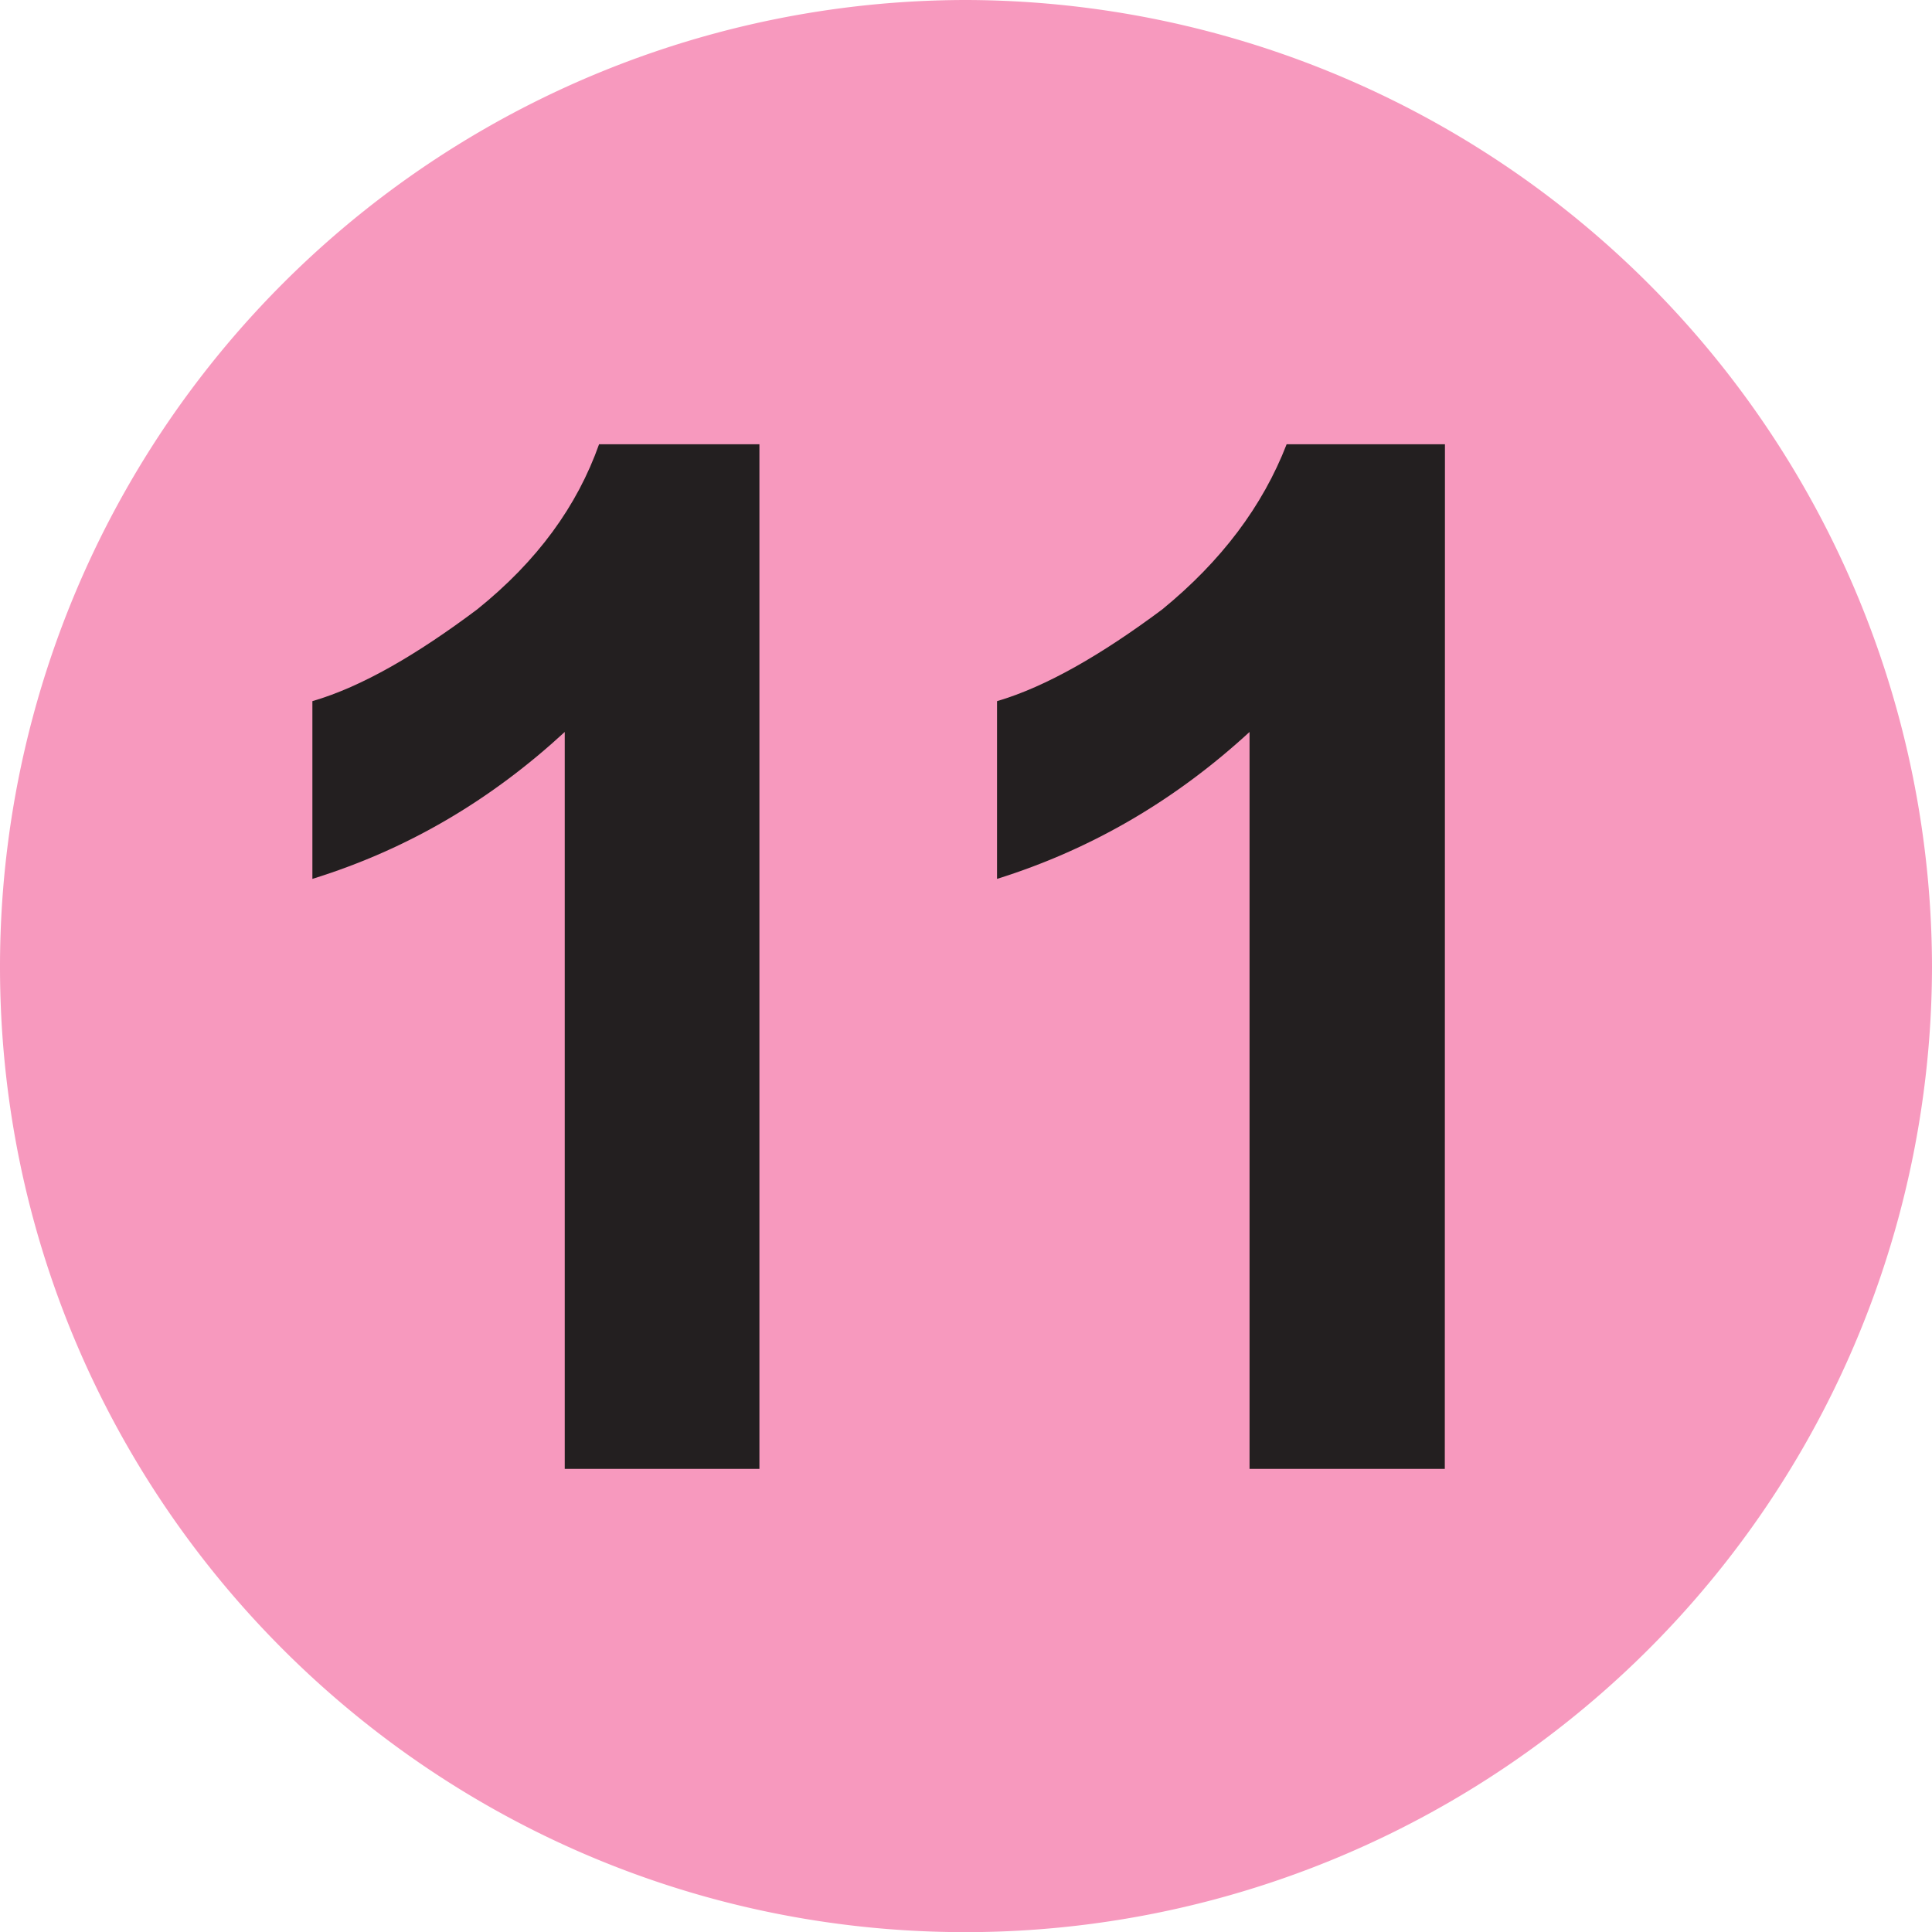
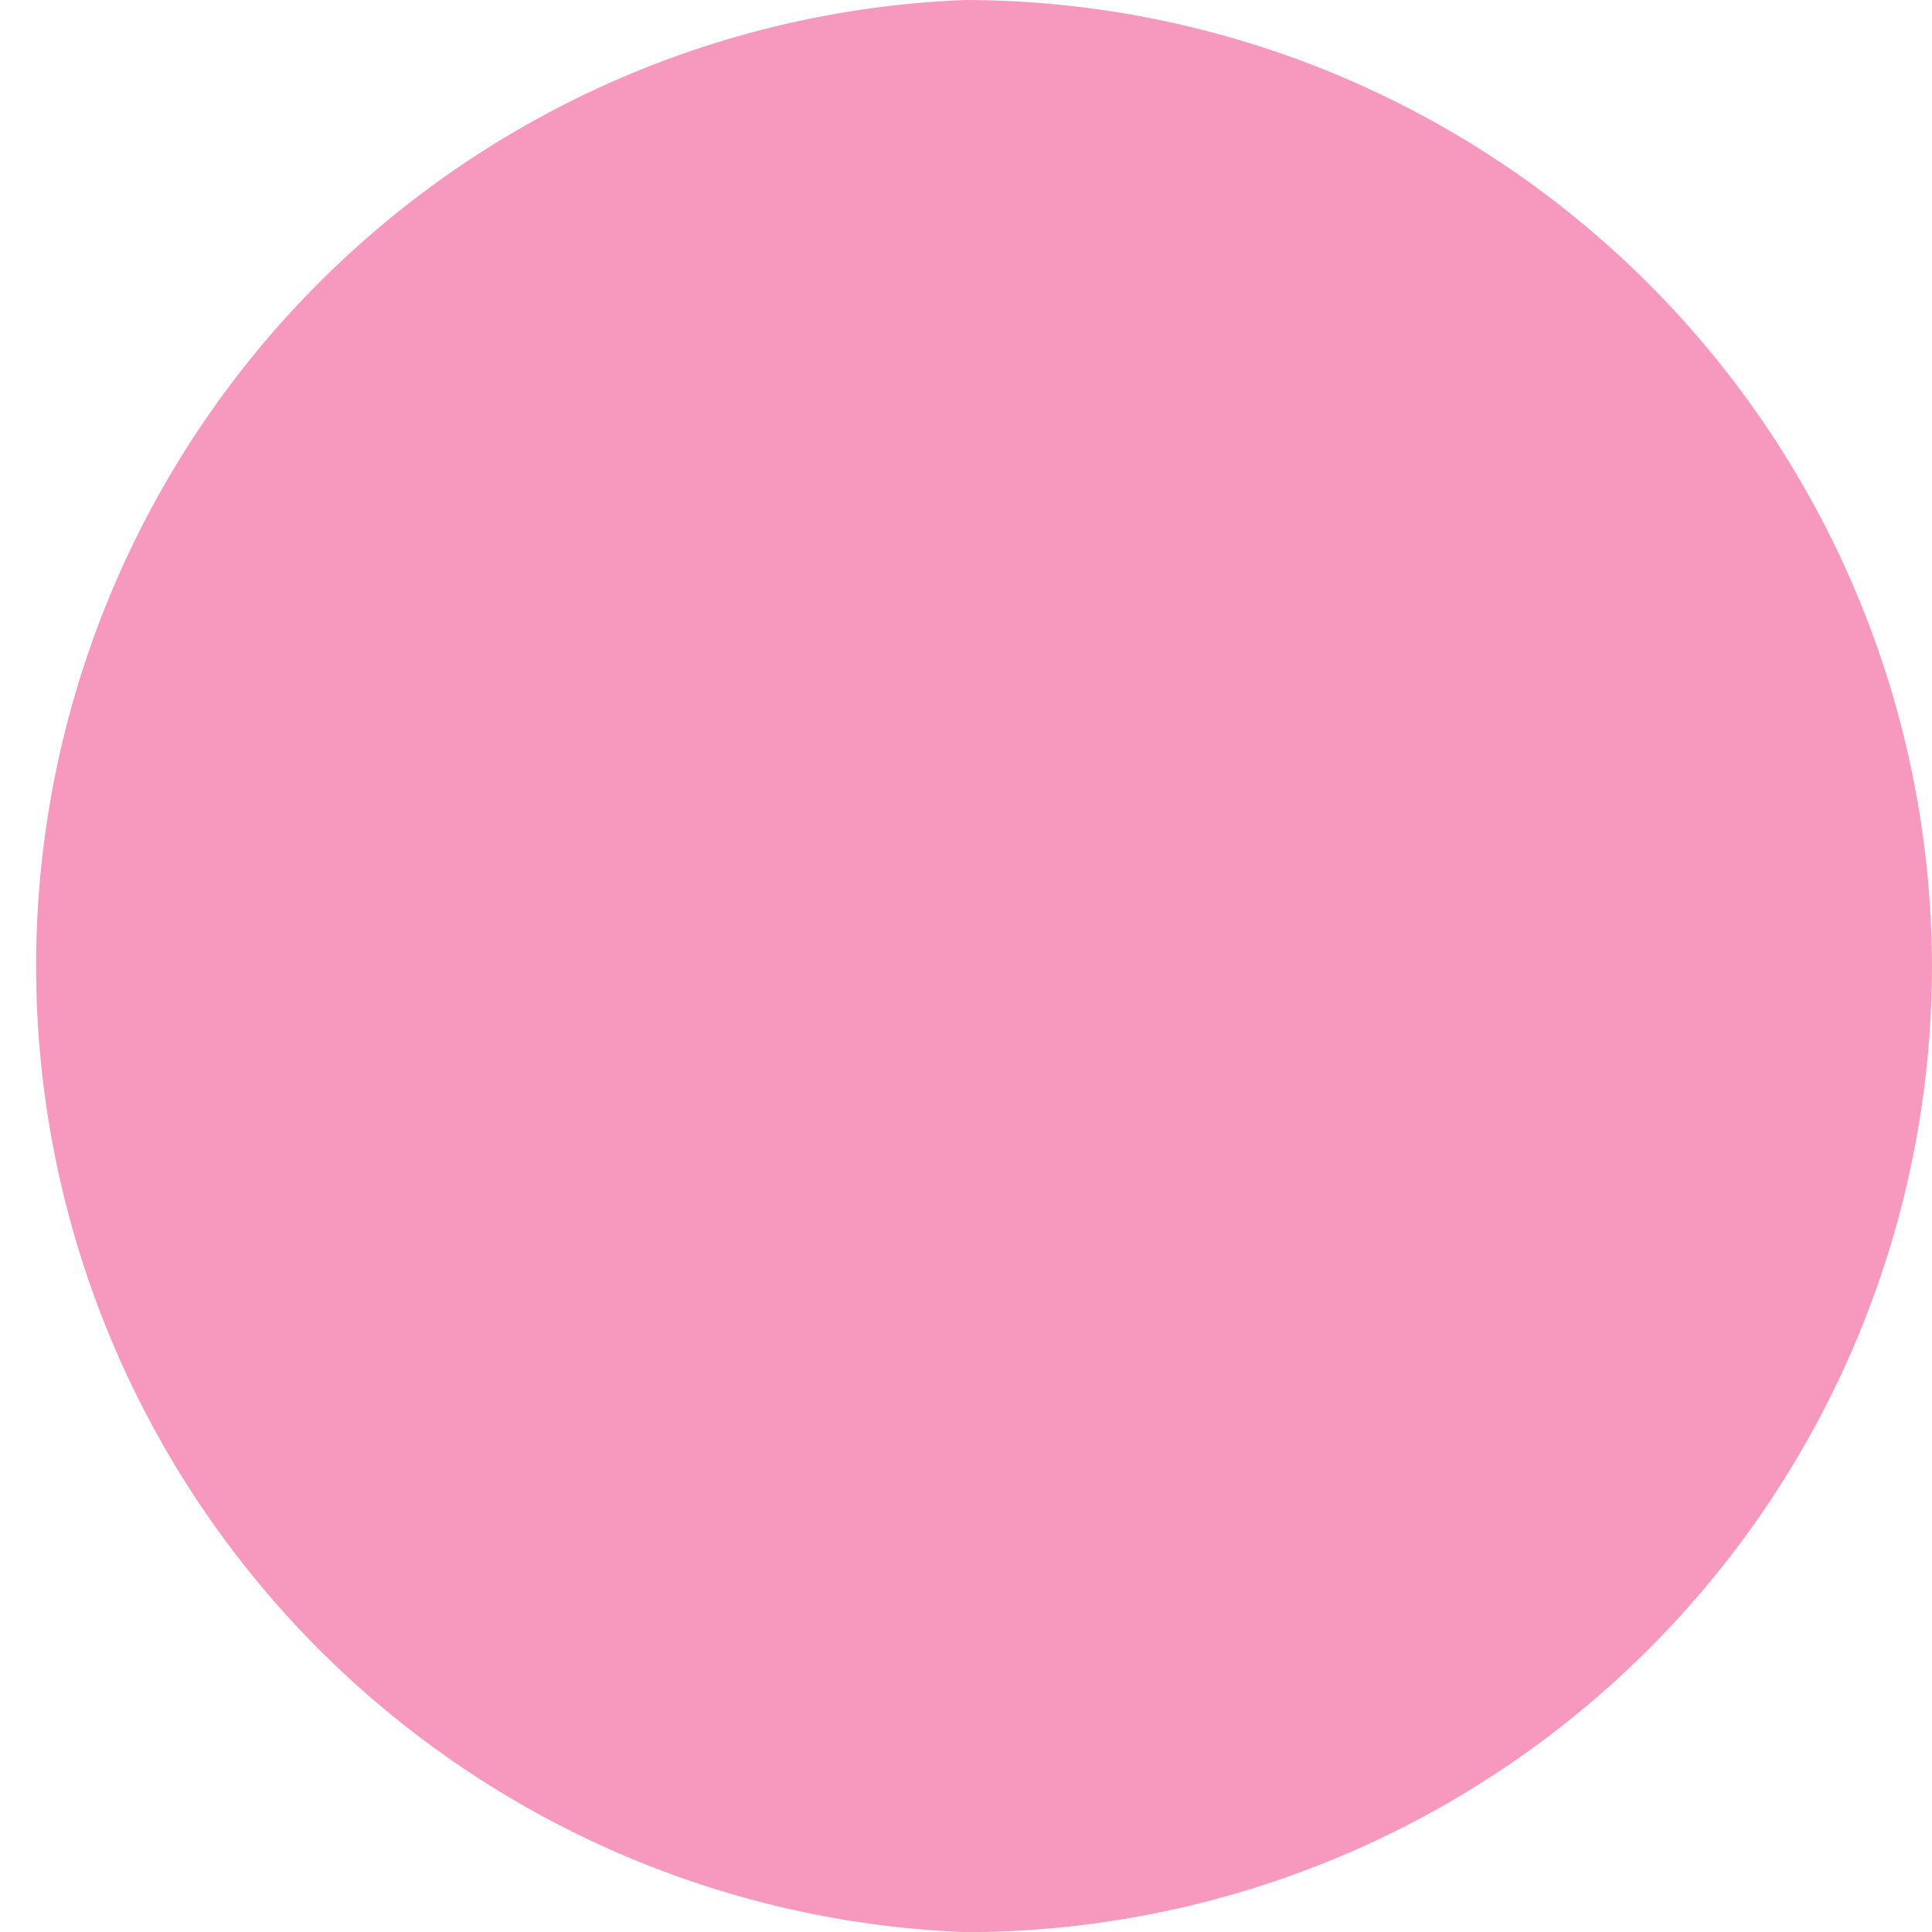
<svg xmlns="http://www.w3.org/2000/svg" width="49.999" height="49.999" viewBox="0 0 13.229 13.229">
-   <path d="M13.229 6.62a6.62 6.62 0 0 1-6.619 6.61C2.957 13.229 0 10.265 0 6.62A6.62 6.62 0 0 1 6.61 0a6.63 6.63 0 0 1 6.619 6.62" fill="#f799be" />
-   <path d="M5.2 10.058H3.867V5.012c-.496.457-1.061.799-1.728 1.006V4.801c.34-.099.717-.32 1.128-.628.413-.332.685-.708.835-1.131H5.2zm4.693 0H8.556V5.012c-.497.457-1.068.799-1.729 1.006V4.801c.337-.099.718-.32 1.131-.628.406-.332.688-.708.852-1.131h1.084z" fill="#231f20" />
+   <path d="M13.229 6.62a6.62 6.62 0 0 1-6.619 6.61A6.62 6.62 0 0 1 6.61 0a6.63 6.63 0 0 1 6.619 6.62" fill="#f799be" />
</svg>